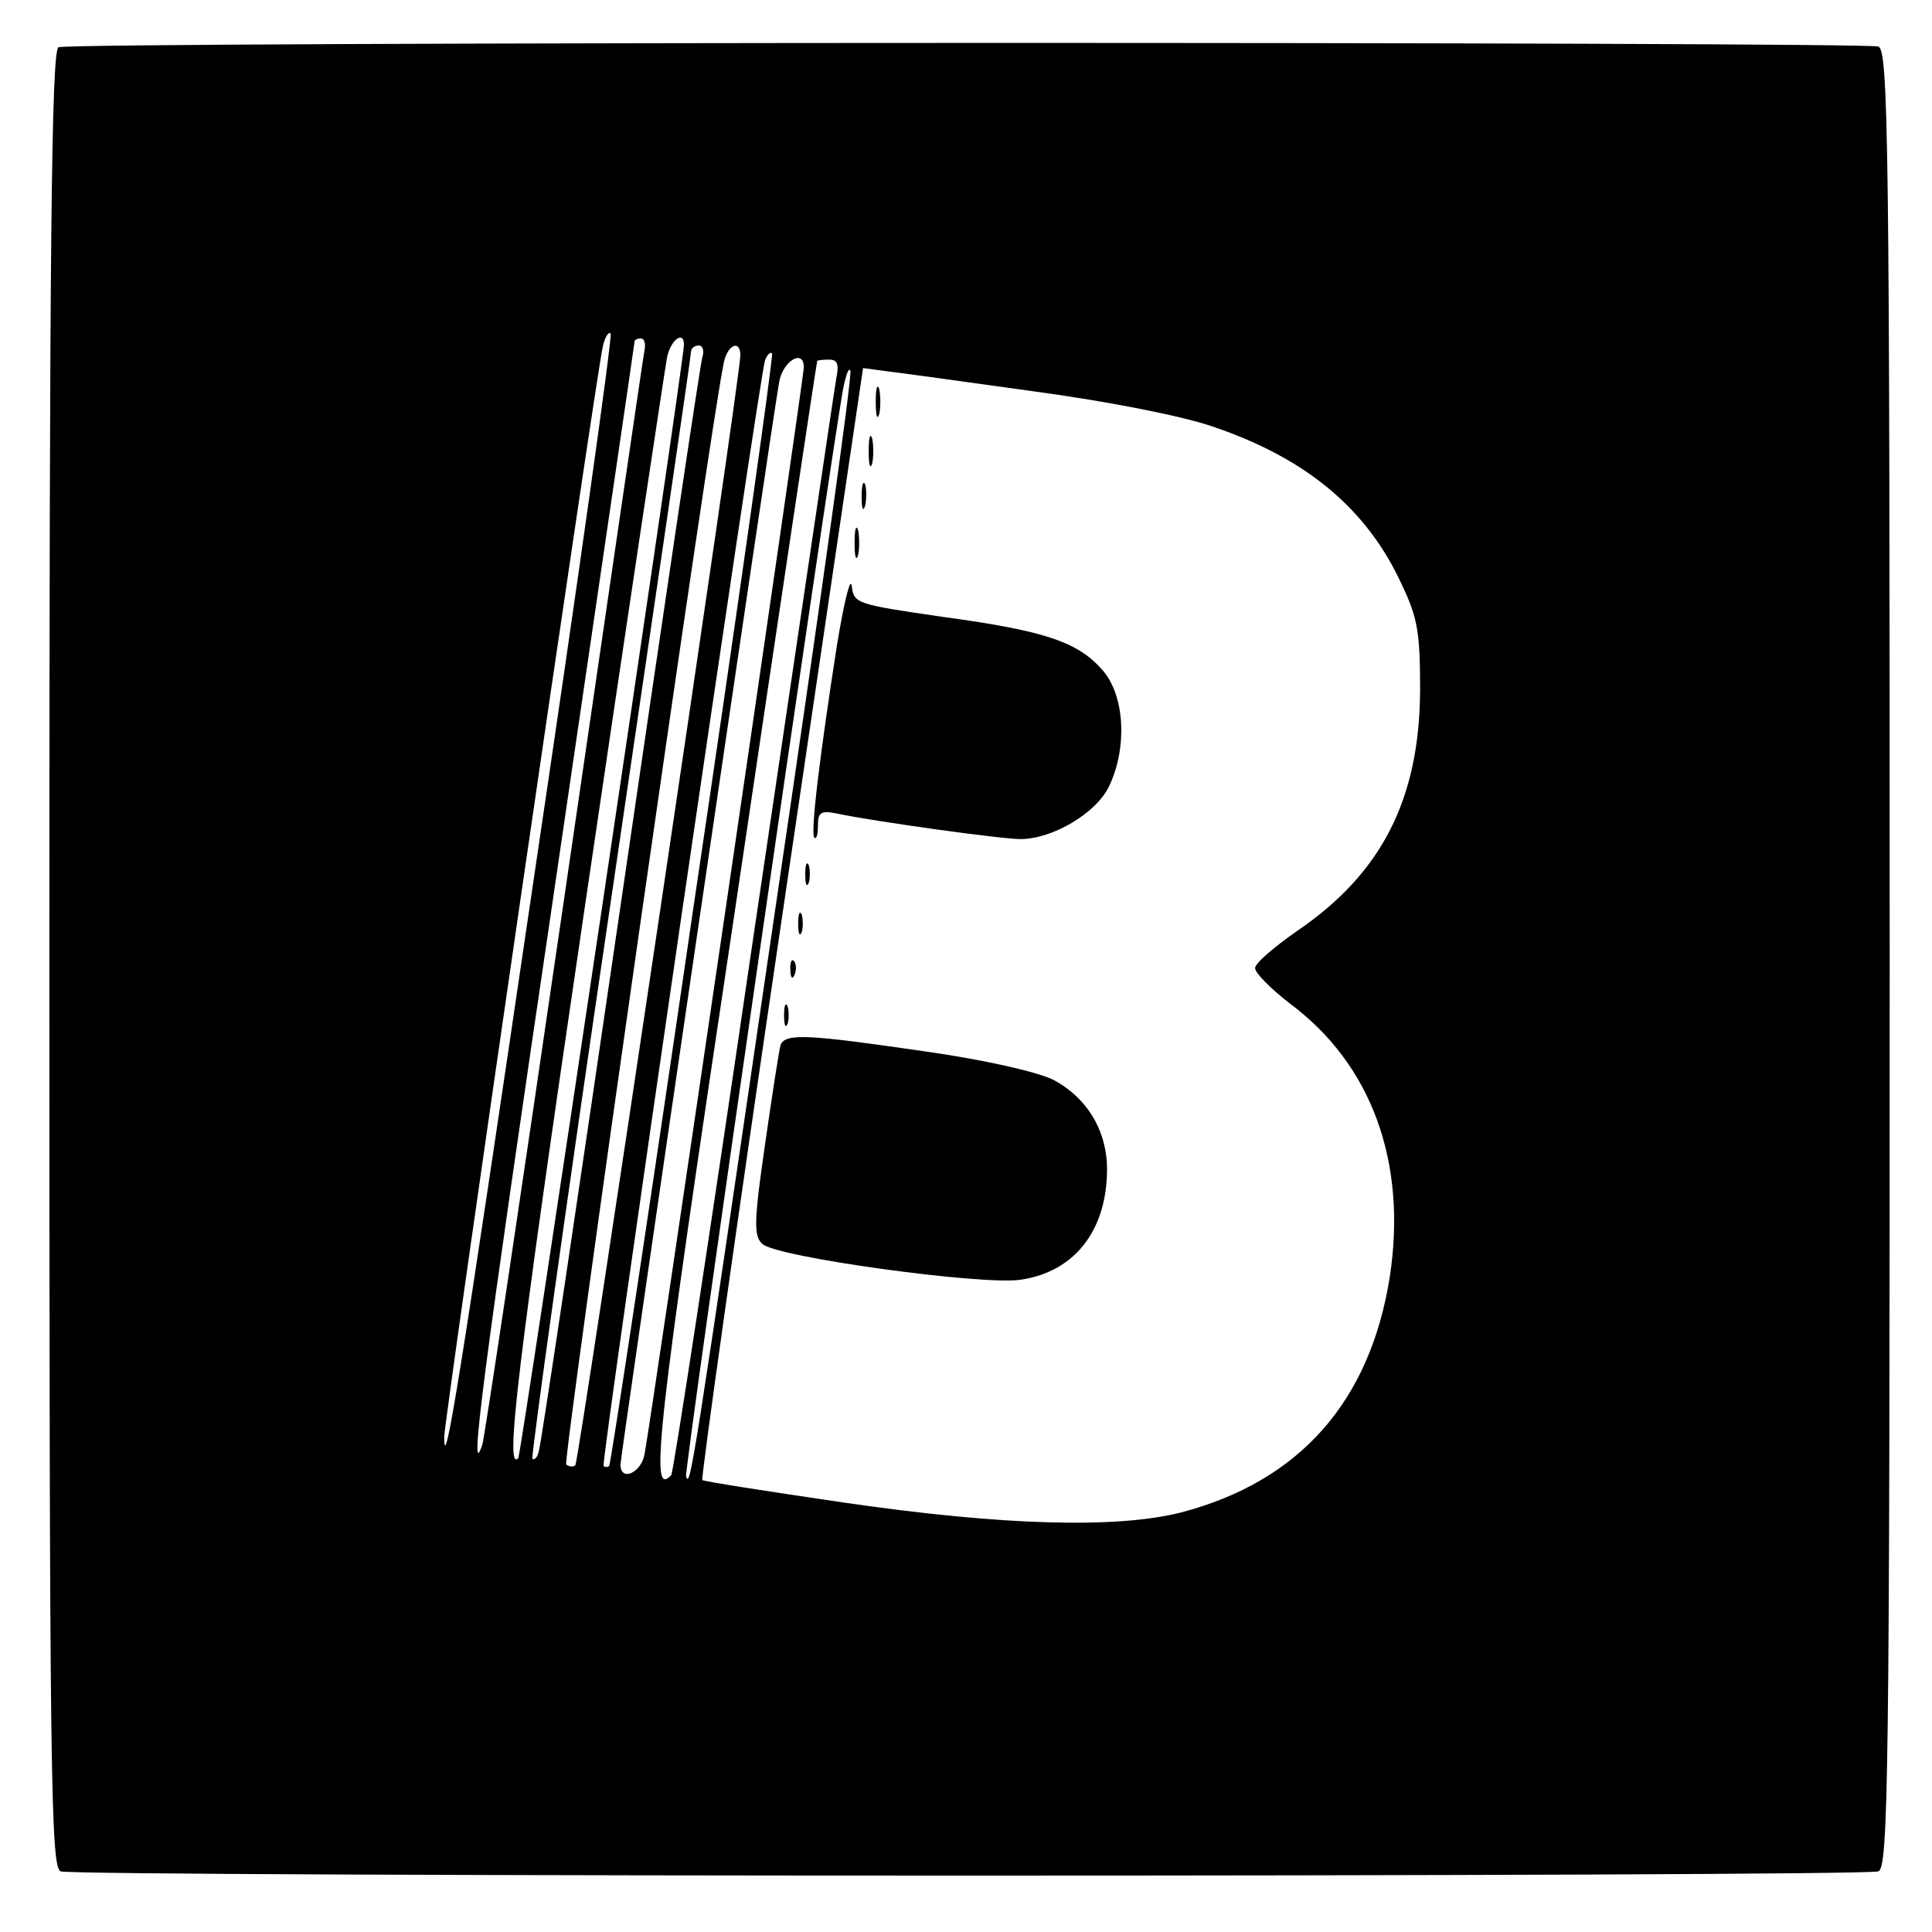
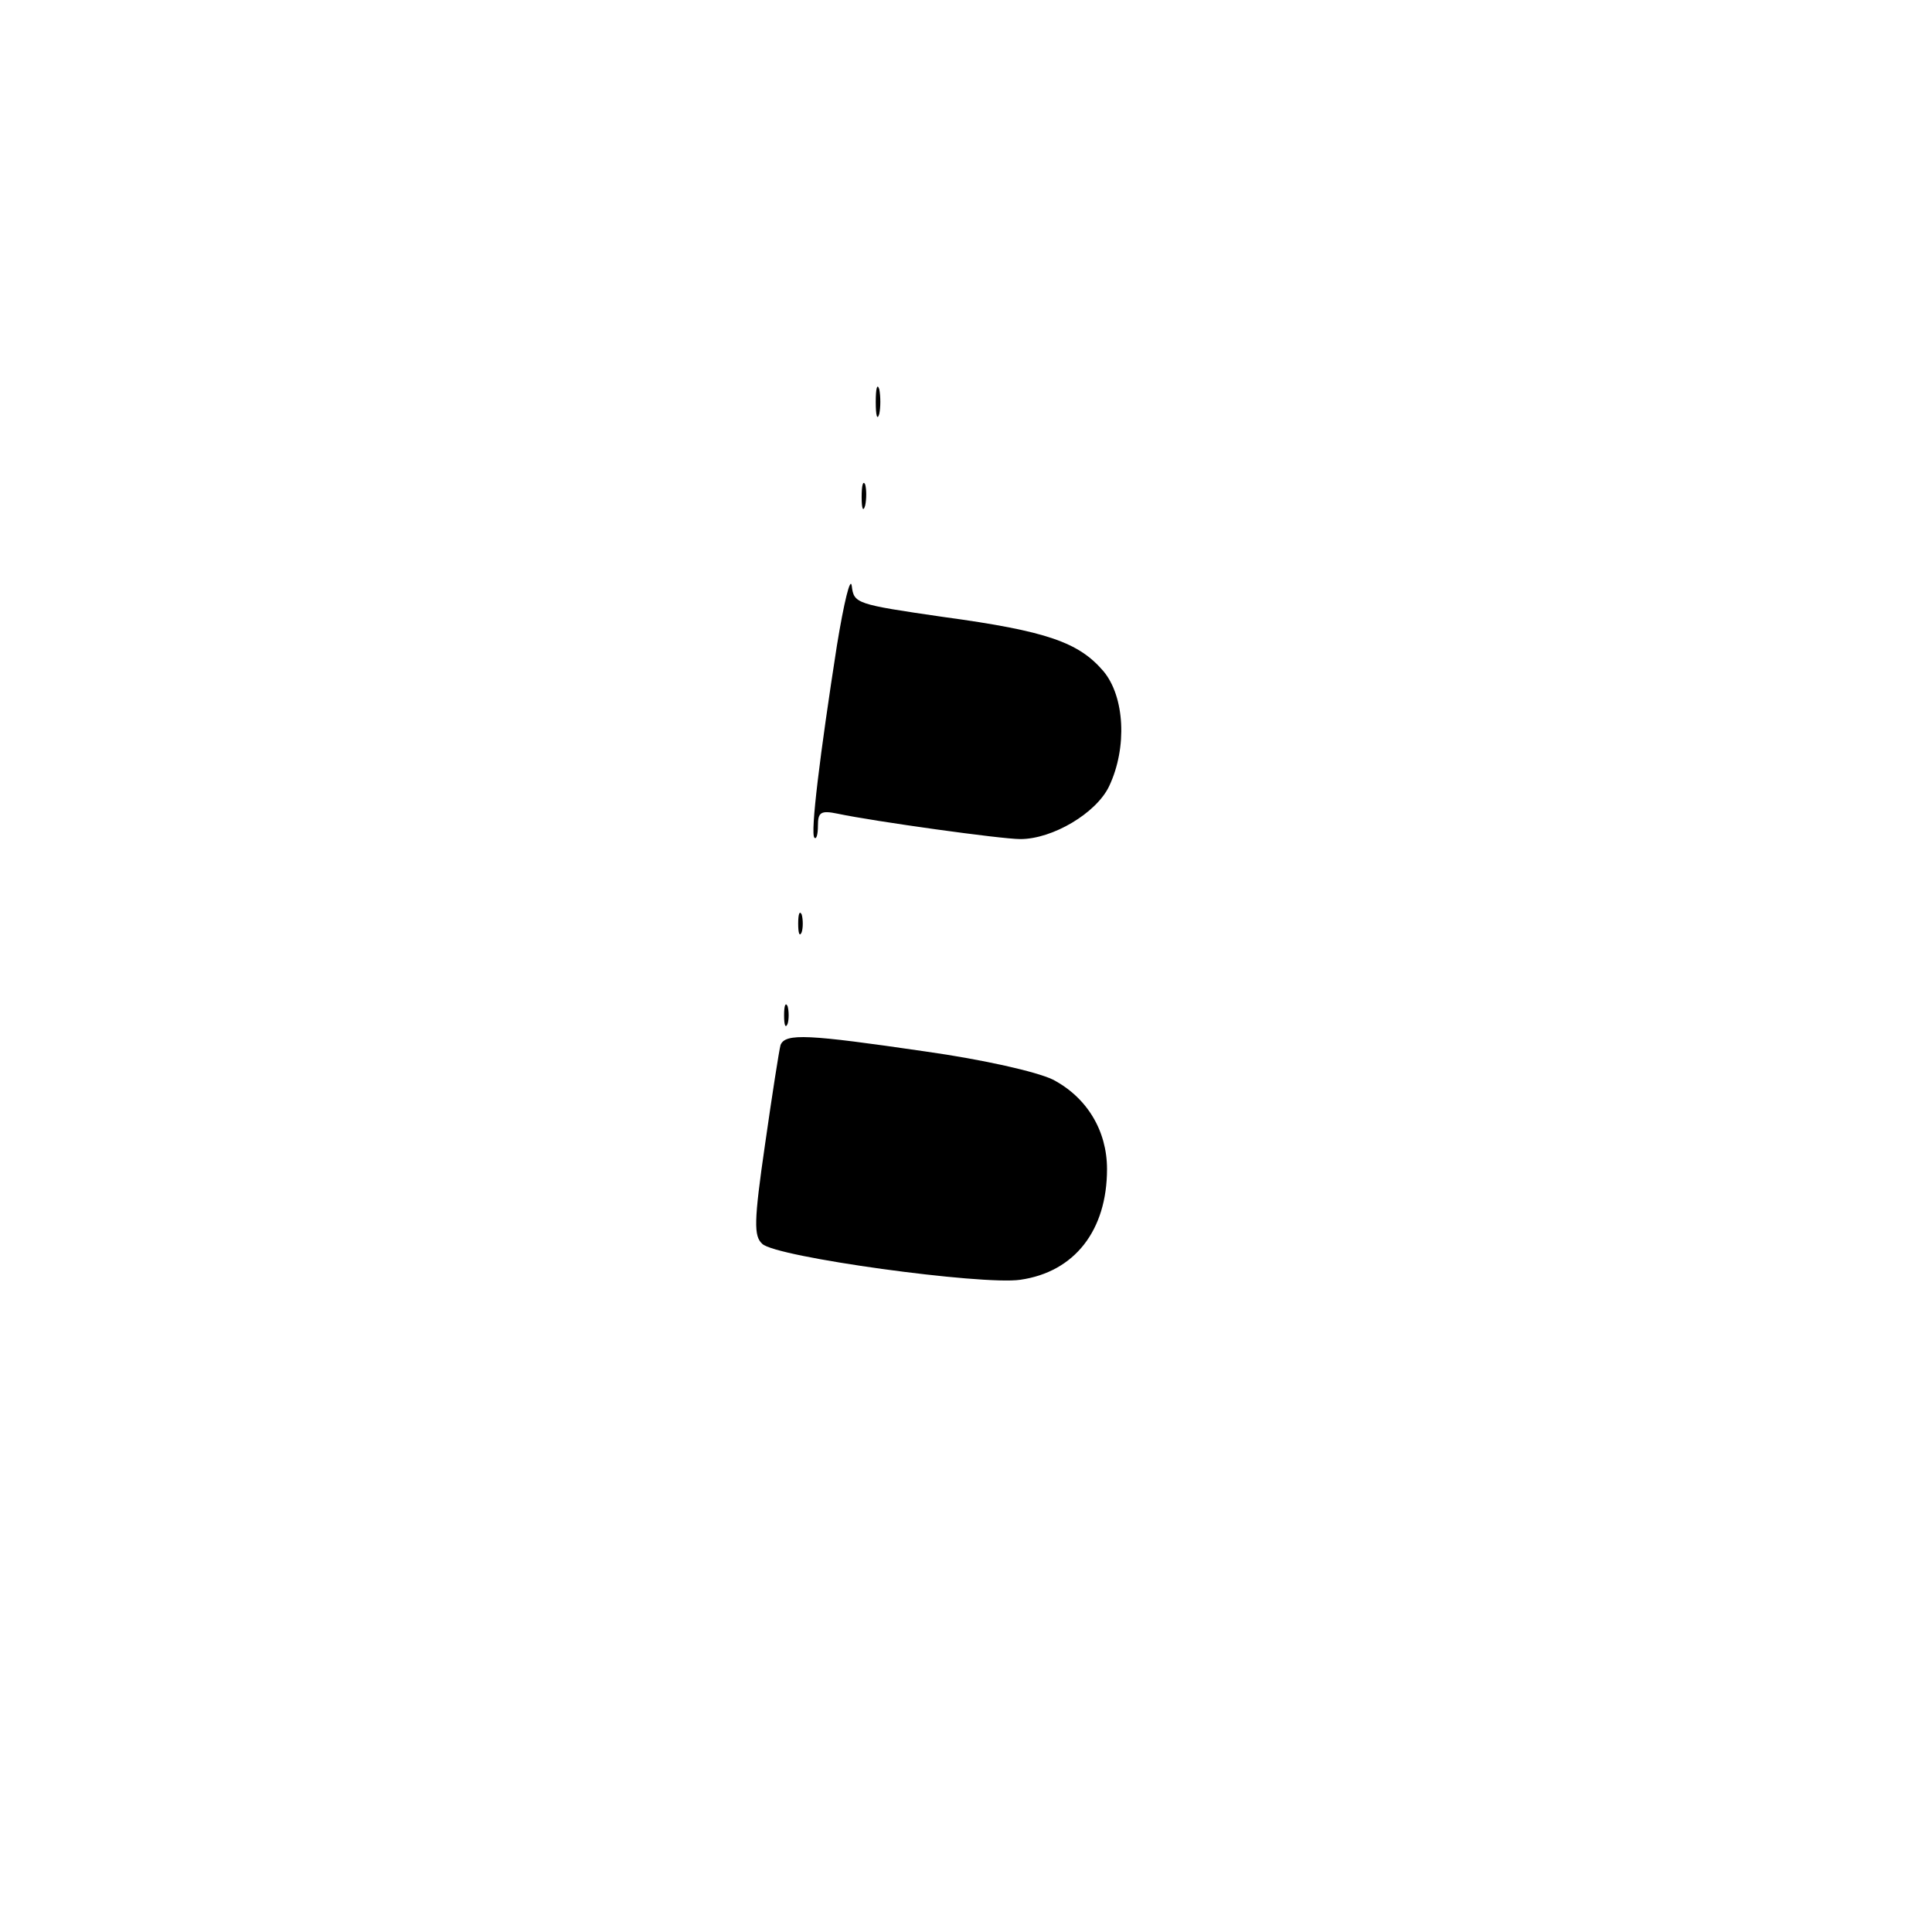
<svg xmlns="http://www.w3.org/2000/svg" version="1.0" width="274pt" height="274pt" viewBox="0 0 274 274" preserveAspectRatio="xMidYMid meet">
  <g transform="translate(0,274) scale(0.1,-0.1)" fill="#000000" stroke="none">
-     <path d="M83 2673 c-10 -4 -13 -272 -13 -1293 0 -1165 2 -1288 16 -1294 20 -8 2558 -8 2578 0 14 6 16 129 16 1294 0 1165 -2 1288 -16 1294 -19 7 -2563 7 -2581 -1z m672 -1193 c-102 -692 -125 -837 -125 -778 0 25 215 1504 225 1547 3 13 8 21 11 18 3 -2 -47 -357 -111 -787z m159 763 c-2 -10 -53 -360 -114 -778 -61 -418 -113 -766 -116 -774 -20 -59 0 94 101 779 63 430 115 784 115 786 0 2 4 4 9 4 5 0 7 -8 5 -17z m56 8 c0 -23 -231 -1575 -235 -1579 -19 -20 -3 120 94 779 61 415 114 766 117 782 5 25 24 39 24 18z m26 -18 c-3 -10 -55 -360 -116 -778 -61 -418 -113 -766 -116 -774 -2 -8 -6 -12 -9 -10 -2 3 47 355 110 782 63 428 115 782 115 788 0 5 5 9 11 9 6 0 8 -8 5 -17z m54 3 c0 -31 -229 -1568 -234 -1574 -3 -3 -9 -2 -13 1 -5 6 207 1493 224 1565 6 24 23 30 23 8z m-67 -786 c-63 -432 -117 -787 -119 -789 -2 -2 -6 -2 -8 0 -4 4 221 1545 229 1568 3 8 7 12 10 10 2 -3 -48 -358 -112 -789z m157 769 c0 -15 -218 -1503 -226 -1542 -5 -26 -34 -39 -34 -14 0 12 214 1474 225 1535 5 30 35 48 35 21z m46 -16 c-3 -16 -55 -370 -117 -788 -61 -418 -114 -763 -117 -767 -31 -33 -22 52 89 792 64 432 117 786 118 788 0 1 8 2 17 2 12 0 14 -7 10 -27z m-86 -749 c-119 -813 -121 -824 -127 -808 -3 9 203 1434 223 1544 4 19 8 30 10 24 3 -5 -45 -347 -106 -760z m366 731 c104 -14 211 -35 254 -50 133 -45 219 -117 268 -224 23 -48 26 -69 26 -151 -1 -154 -55 -259 -174 -340 -33 -23 -60 -46 -60 -53 0 -7 22 -29 49 -50 116 -86 167 -225 142 -388 -28 -177 -128 -290 -296 -334 -91 -23 -251 -19 -478 14 -109 16 -199 30 -201 32 -2 2 48 358 112 791 l116 786 30 -4 c17 -2 112 -15 212 -29z" />
    <path d="M1242 2170 c0 -19 2 -27 5 -17 2 9 2 25 0 35 -3 9 -5 1 -5 -18z" />
-     <path d="M1232 2100 c0 -19 2 -27 5 -17 2 9 2 25 0 35 -3 9 -5 1 -5 -18z" />
+     <path d="M1232 2100 z" />
    <path d="M1222 2035 c0 -16 2 -22 5 -12 2 9 2 23 0 30 -3 6 -5 -1 -5 -18z" />
-     <path d="M1212 1970 c0 -19 2 -27 5 -17 2 9 2 25 0 35 -3 9 -5 1 -5 -18z" />
    <path d="M1187 1825 c-24 -154 -38 -267 -32 -273 3 -3 5 5 5 17 0 19 4 22 28 17 52 -11 232 -36 259 -36 46 0 108 37 126 75 26 55 22 127 -8 163 -35 41 -80 57 -227 77 -124 18 -127 19 -130 44 -2 14 -11 -23 -21 -84z" />
-     <path d="M1142 1500 c0 -14 2 -19 5 -12 2 6 2 18 0 25 -3 6 -5 1 -5 -13z" />
    <path d="M1132 1430 c0 -14 2 -19 5 -12 2 6 2 18 0 25 -3 6 -5 1 -5 -13z" />
-     <path d="M1121 1364 c0 -11 3 -14 6 -6 3 7 2 16 -1 19 -3 4 -6 -2 -5 -13z" />
    <path d="M1112 1300 c0 -14 2 -19 5 -12 2 6 2 18 0 25 -3 6 -5 1 -5 -13z" />
    <path d="M1107 1258 c-2 -7 -12 -71 -22 -141 -16 -110 -16 -130 -4 -141 19 -19 312 -59 366 -51 77 11 123 70 123 157 0 55 -29 102 -77 127 -23 11 -97 28 -182 40 -165 24 -197 26 -204 9z" />
  </g>
</svg>